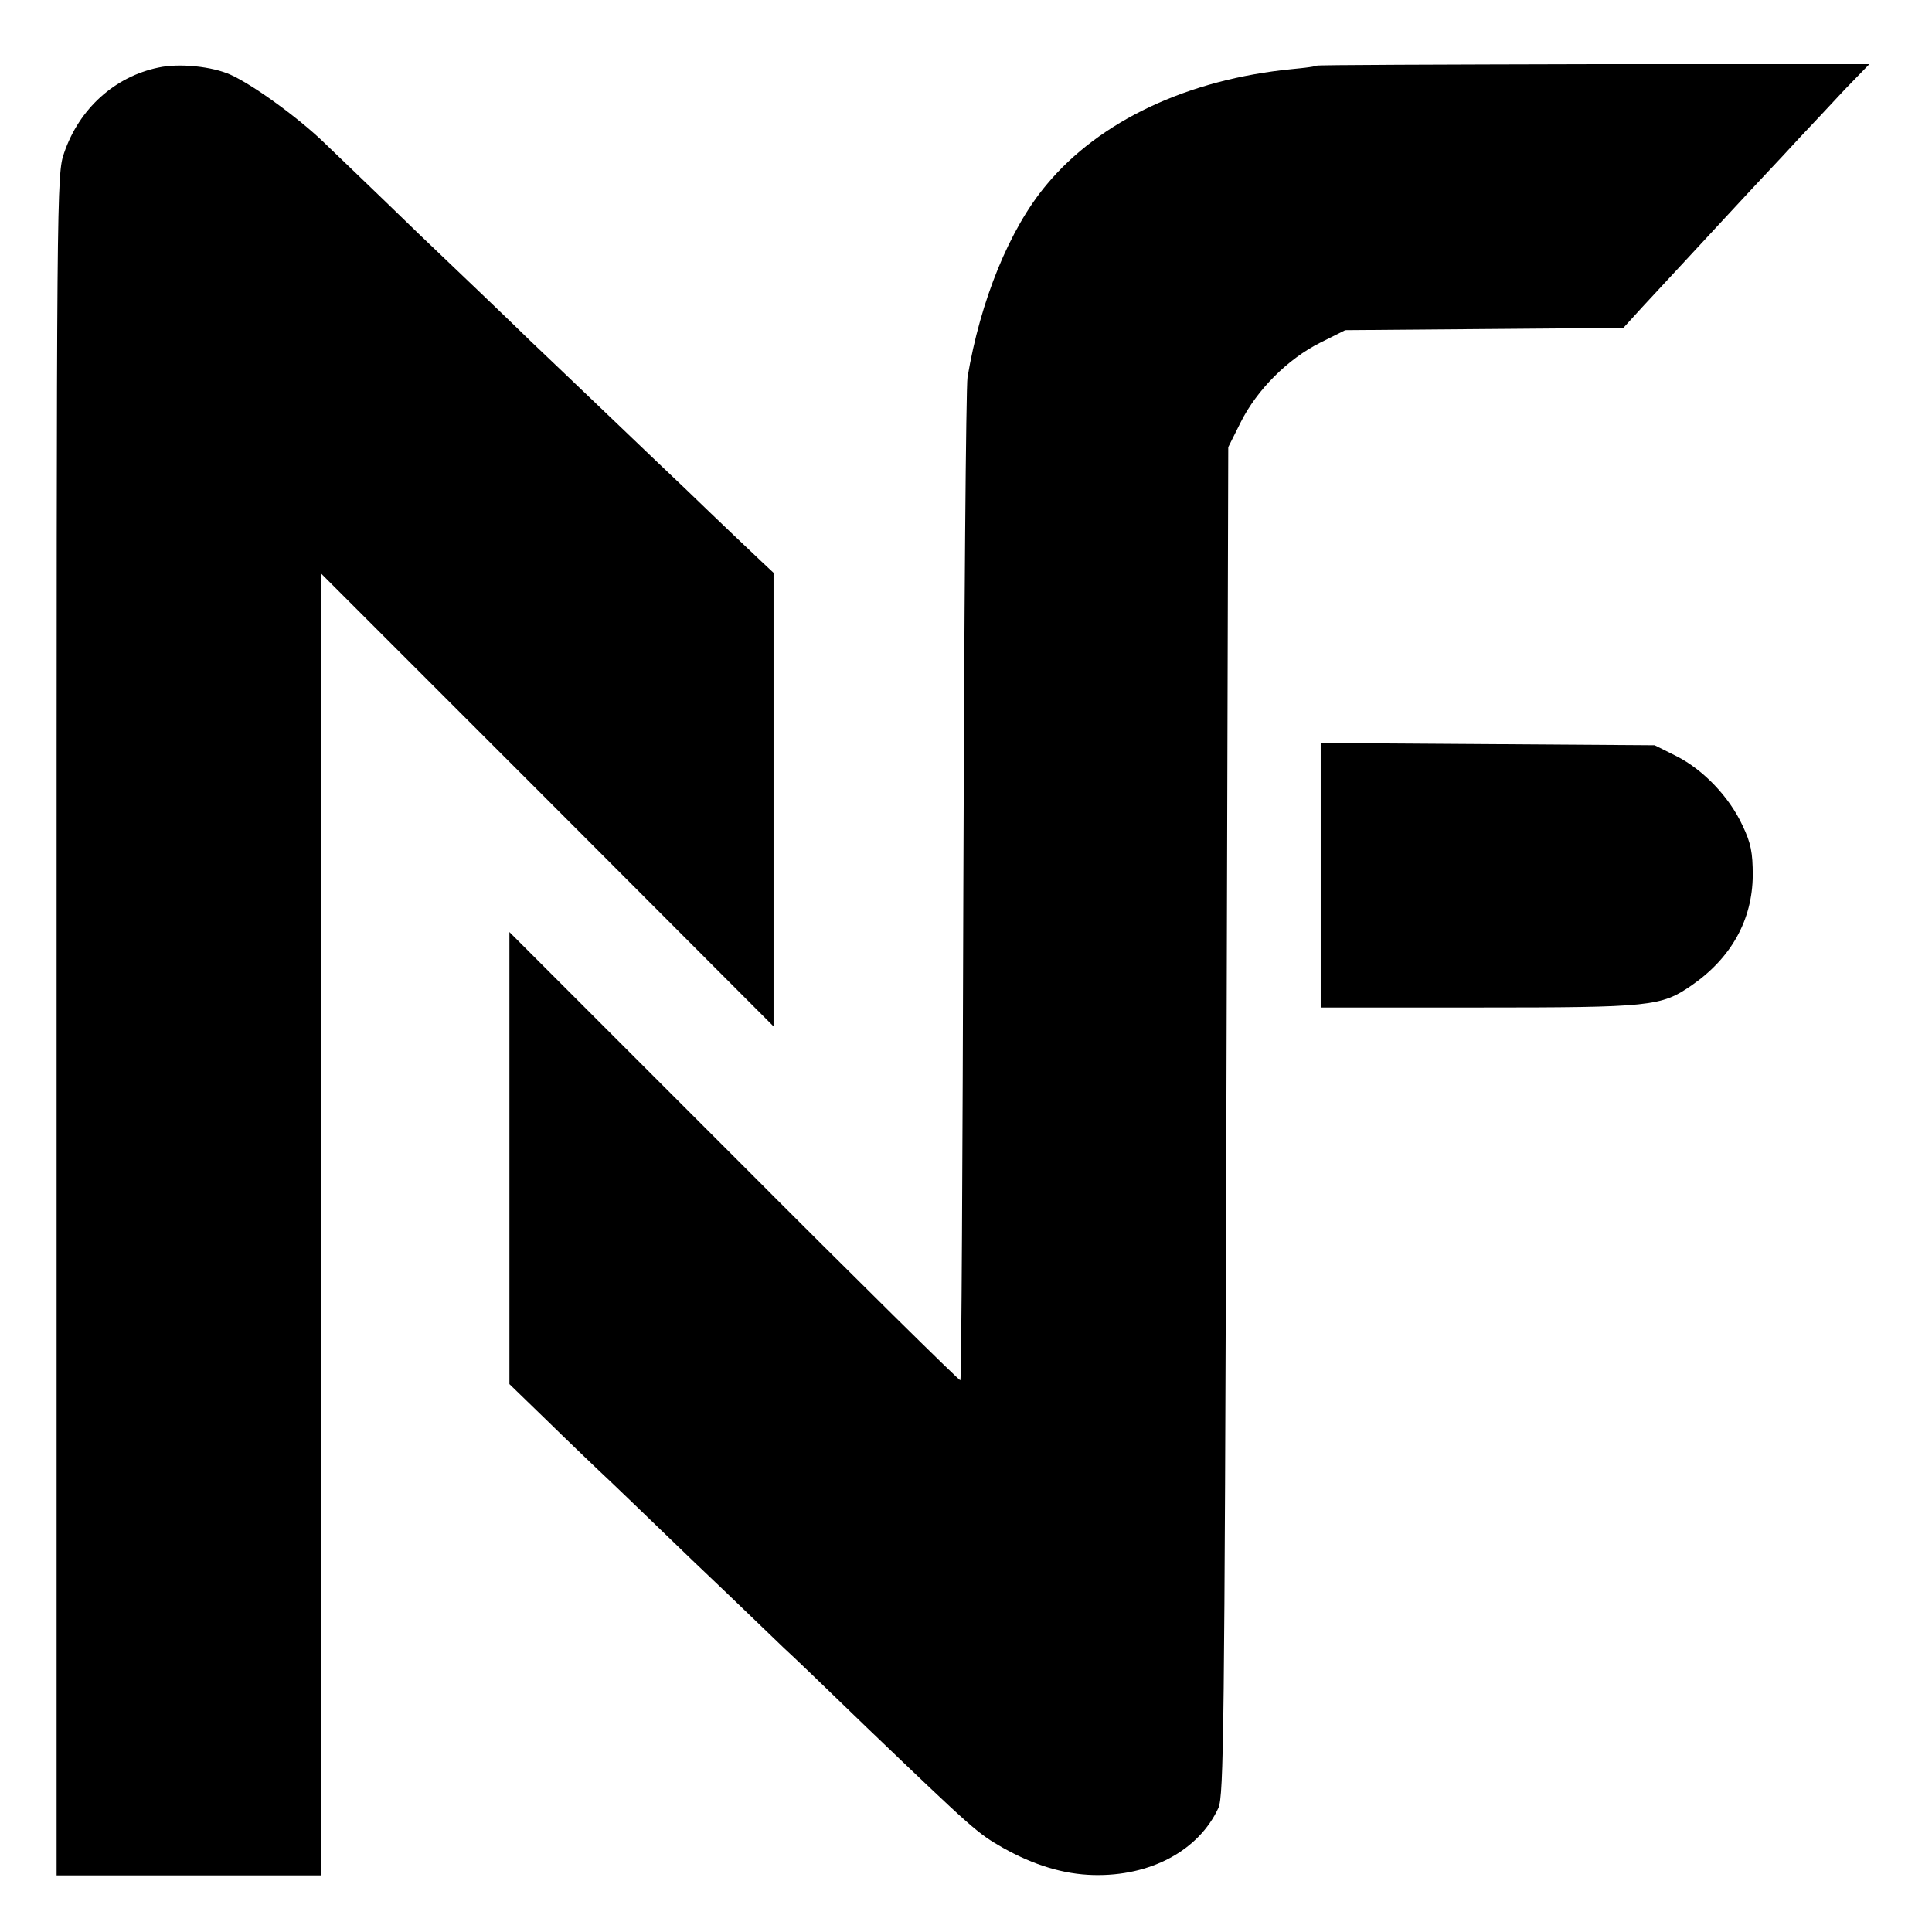
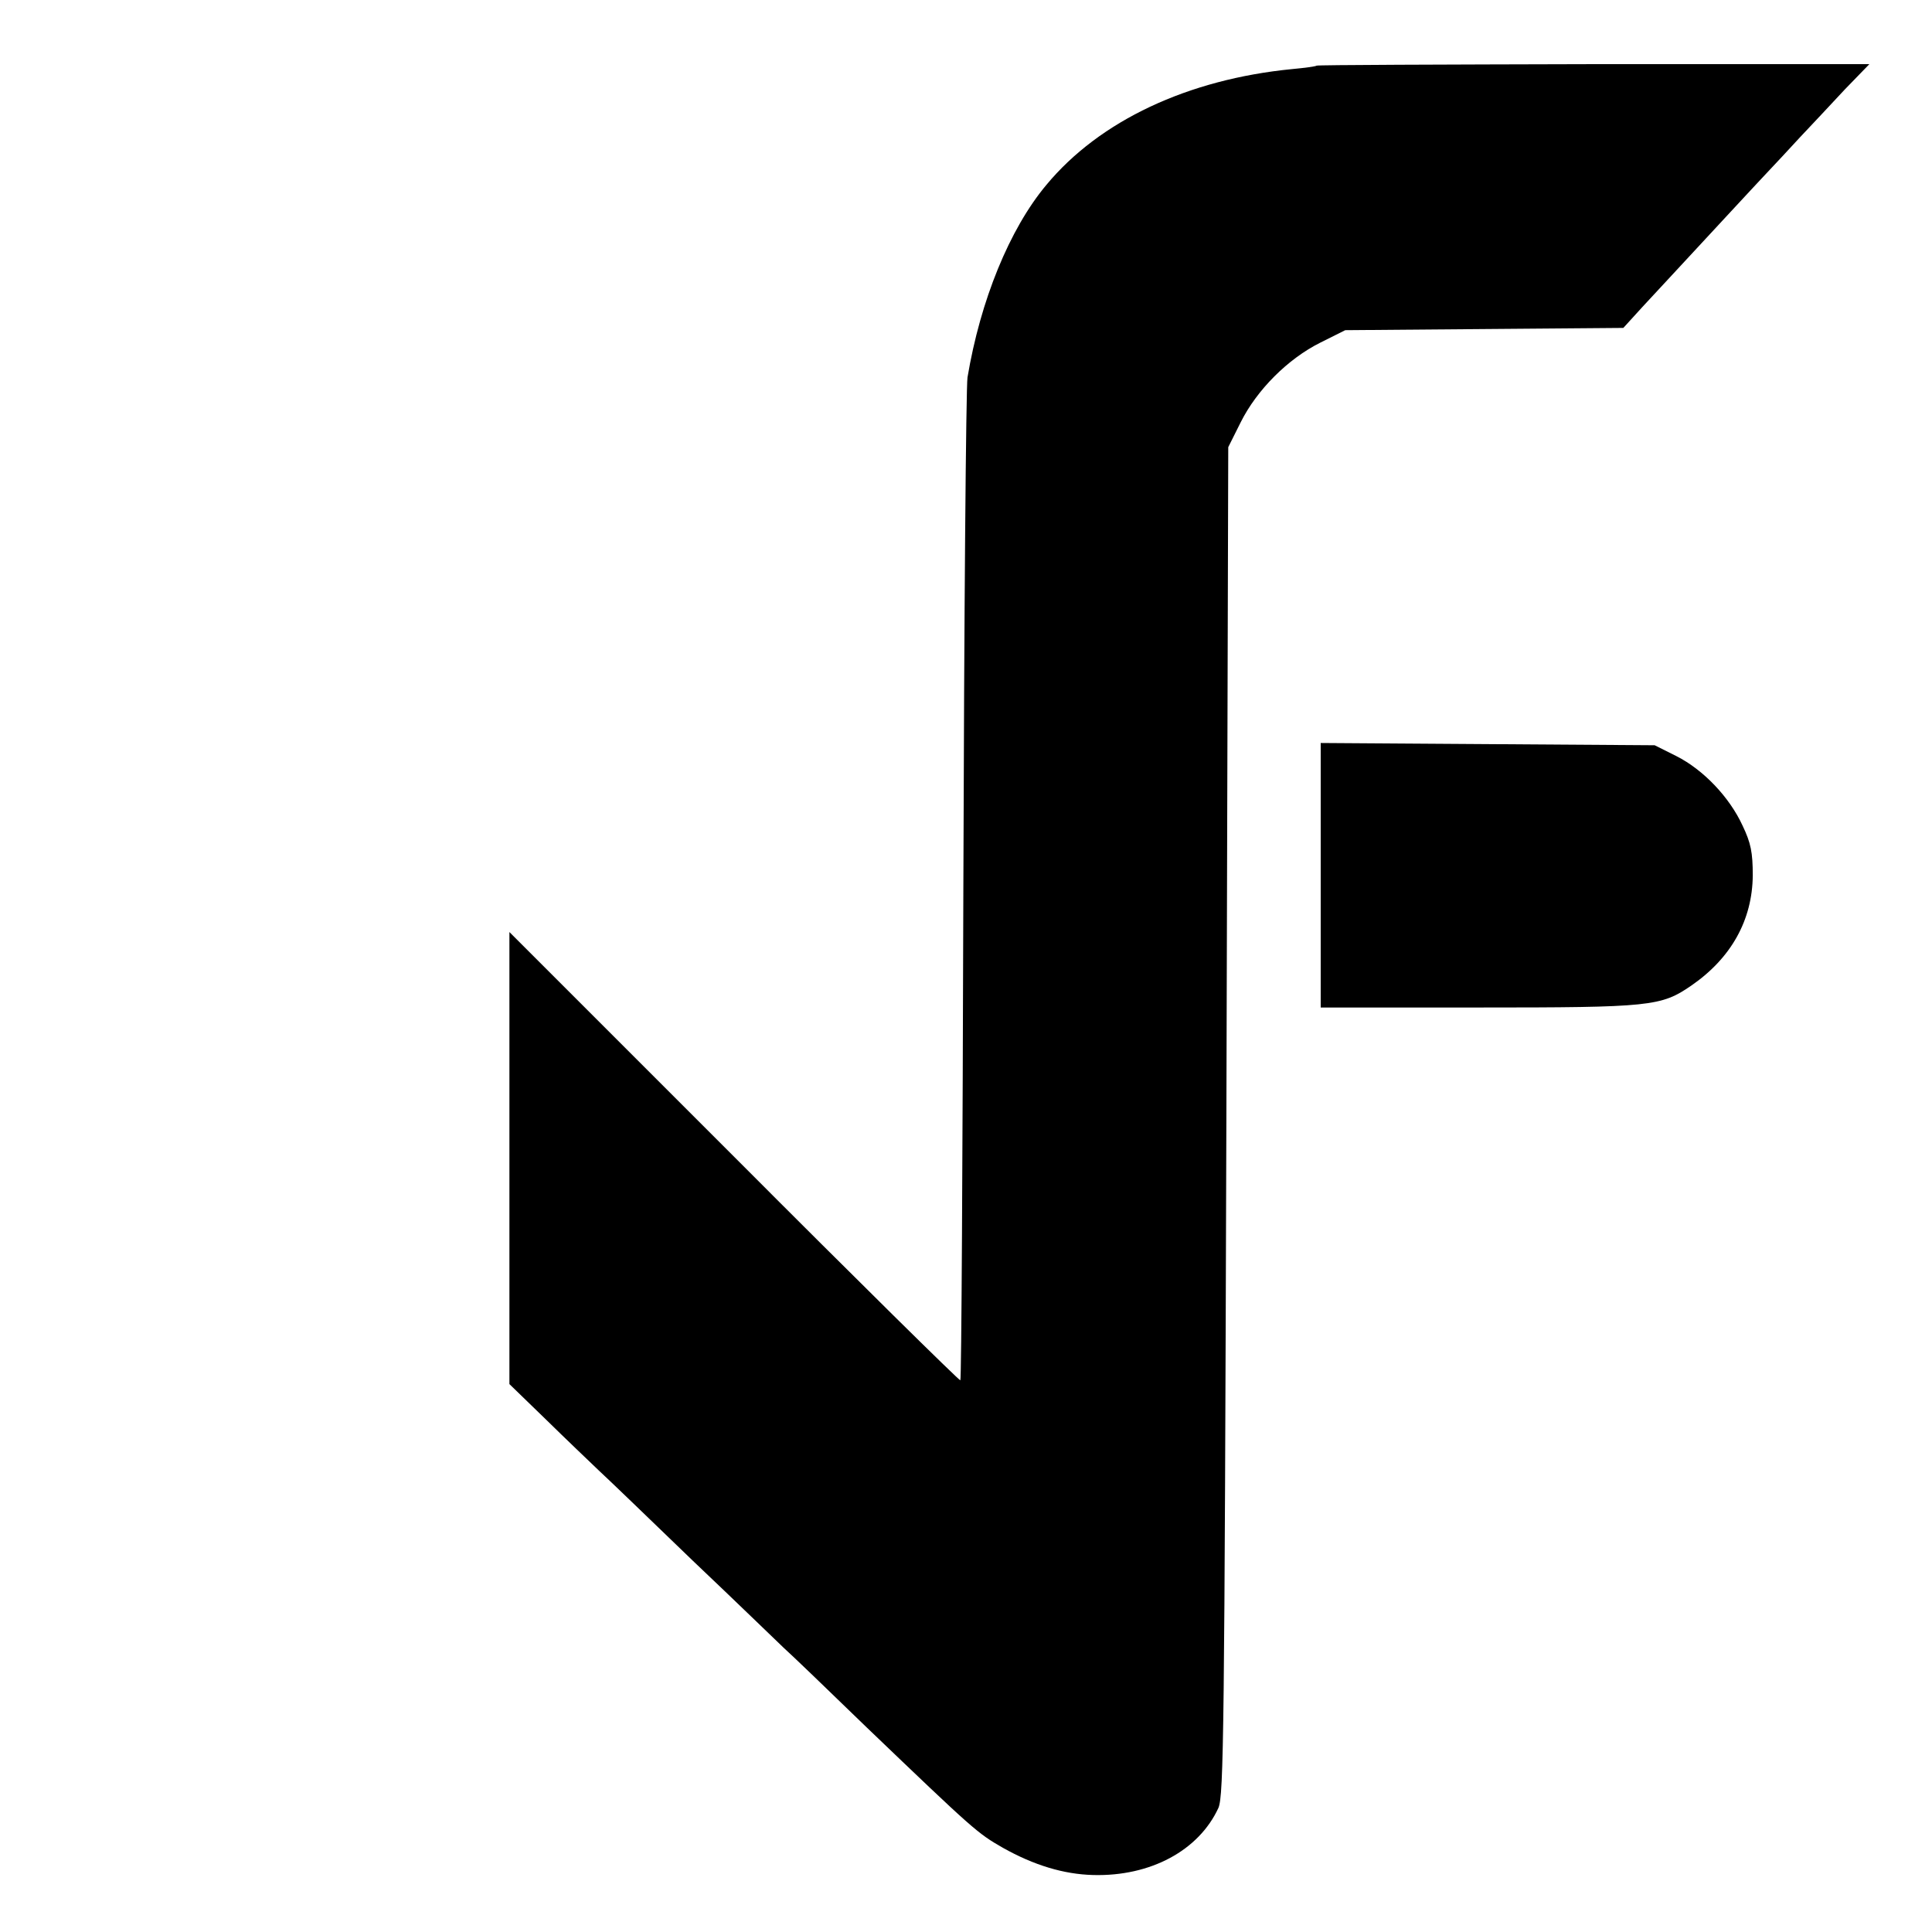
<svg xmlns="http://www.w3.org/2000/svg" version="1" width="682.667" height="682.667" viewBox="0 0 512 512">
-   <path d="M42 17.9c-11.6 2.4-21 10.9-25 22.6-2 5.7-2 8.7-2 231.1V497h70V151.9l60 60 60 60.1V151.8l-3.2-3c-1.8-1.7-10.9-10.3-20.1-19.2-9.3-8.8-20.1-19.2-24-22.9-4-3.8-11.7-11.2-17.3-16.5-5.5-5.4-18.8-18.1-29.5-28.3C100.3 51.6 89 40.8 86 37.9c-6.8-6.6-18.9-15.4-24.9-18.1-4.9-2.2-13.6-3.1-19.1-1.9z" />
  <path d="M348.9 17.4c-.2.2-3.1.6-6.4.9C314.8 21 291.4 32 277.3 49c-9.8 11.7-17.5 30.7-20.9 51-.4 2.5-.9 63.2-1.1 135-.2 71.7-.5 130.6-.8 130.8-.2.2-27.2-26.4-59.9-59.2L135 247v119.8l9.8 9.5c5.3 5.2 11.6 11.2 13.9 13.4 2.4 2.2 13.6 13 25 24 11.5 10.9 22.2 21.3 23.9 22.9 1.8 1.6 11.7 11.1 22.1 21.2 28.5 27.3 29.3 28 36.1 31.9 8.2 4.6 16.1 7 23.9 7.2 15.2.4 28-6.5 33.2-17.8 1.4-3.3 1.6-20.1 2.1-182.1l.5-178.5 3.3-6.6c4.3-8.6 12.5-16.8 21.1-21.1l6.6-3.3 36.8-.3 36.9-.3 5.1-5.6c2.9-3.1 6.3-6.8 7.7-8.3 5.3-5.7 23.6-25.5 26-28 1.4-1.5 5-5.3 8-8.6 3-3.2 8.4-8.9 11.9-12.7l6.5-6.7h-73.1c-40.2.1-73.2.2-73.4.4z" />
-   <path d="M350 232v35h41.8c45.7 0 48.4-.3 56.4-5.8 10.6-7.3 16.2-17.4 16.3-29.2 0-6.1-.5-8.6-2.7-13.2-3.5-7.6-10.4-14.8-17.5-18.4l-5.8-2.9-44.2-.3-44.3-.3V232z" />
+   <path d="M350 232v35h41.8c45.7 0 48.4-.3 56.4-5.8 10.6-7.3 16.2-17.4 16.3-29.2 0-6.1-.5-8.6-2.7-13.2-3.5-7.6-10.4-14.8-17.5-18.4l-5.8-2.9-44.2-.3-44.3-.3V232" />
</svg>